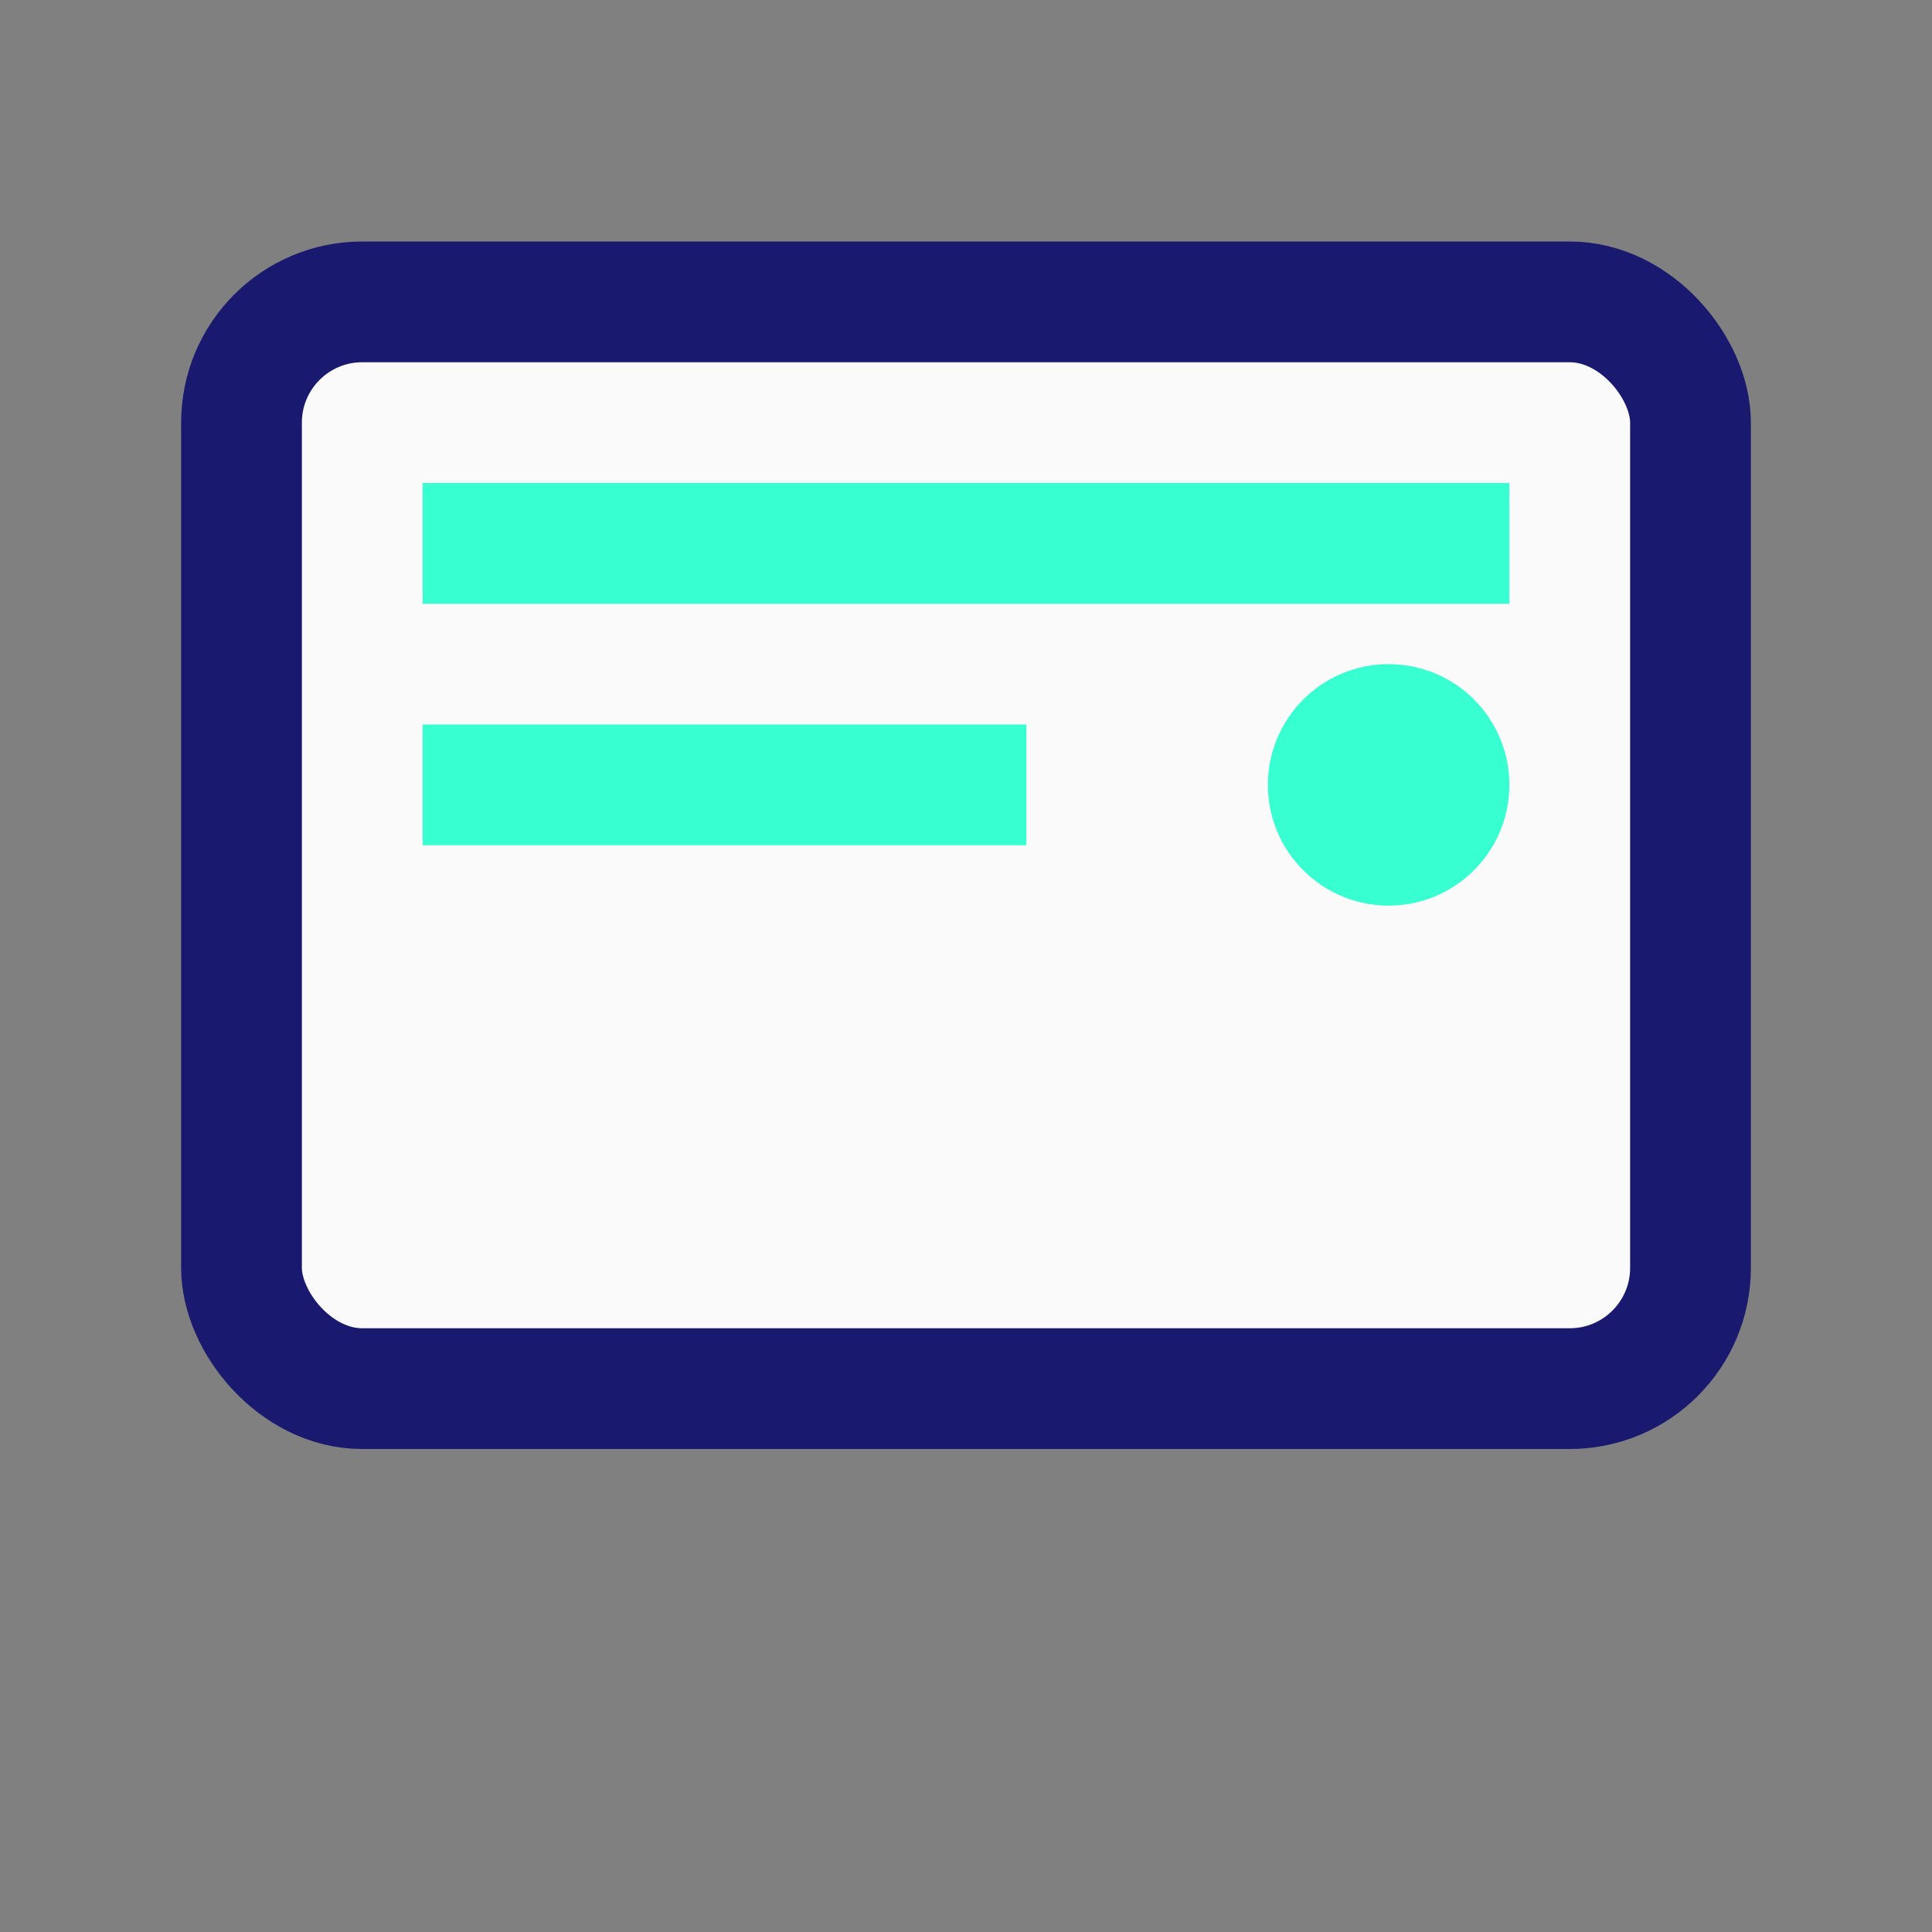
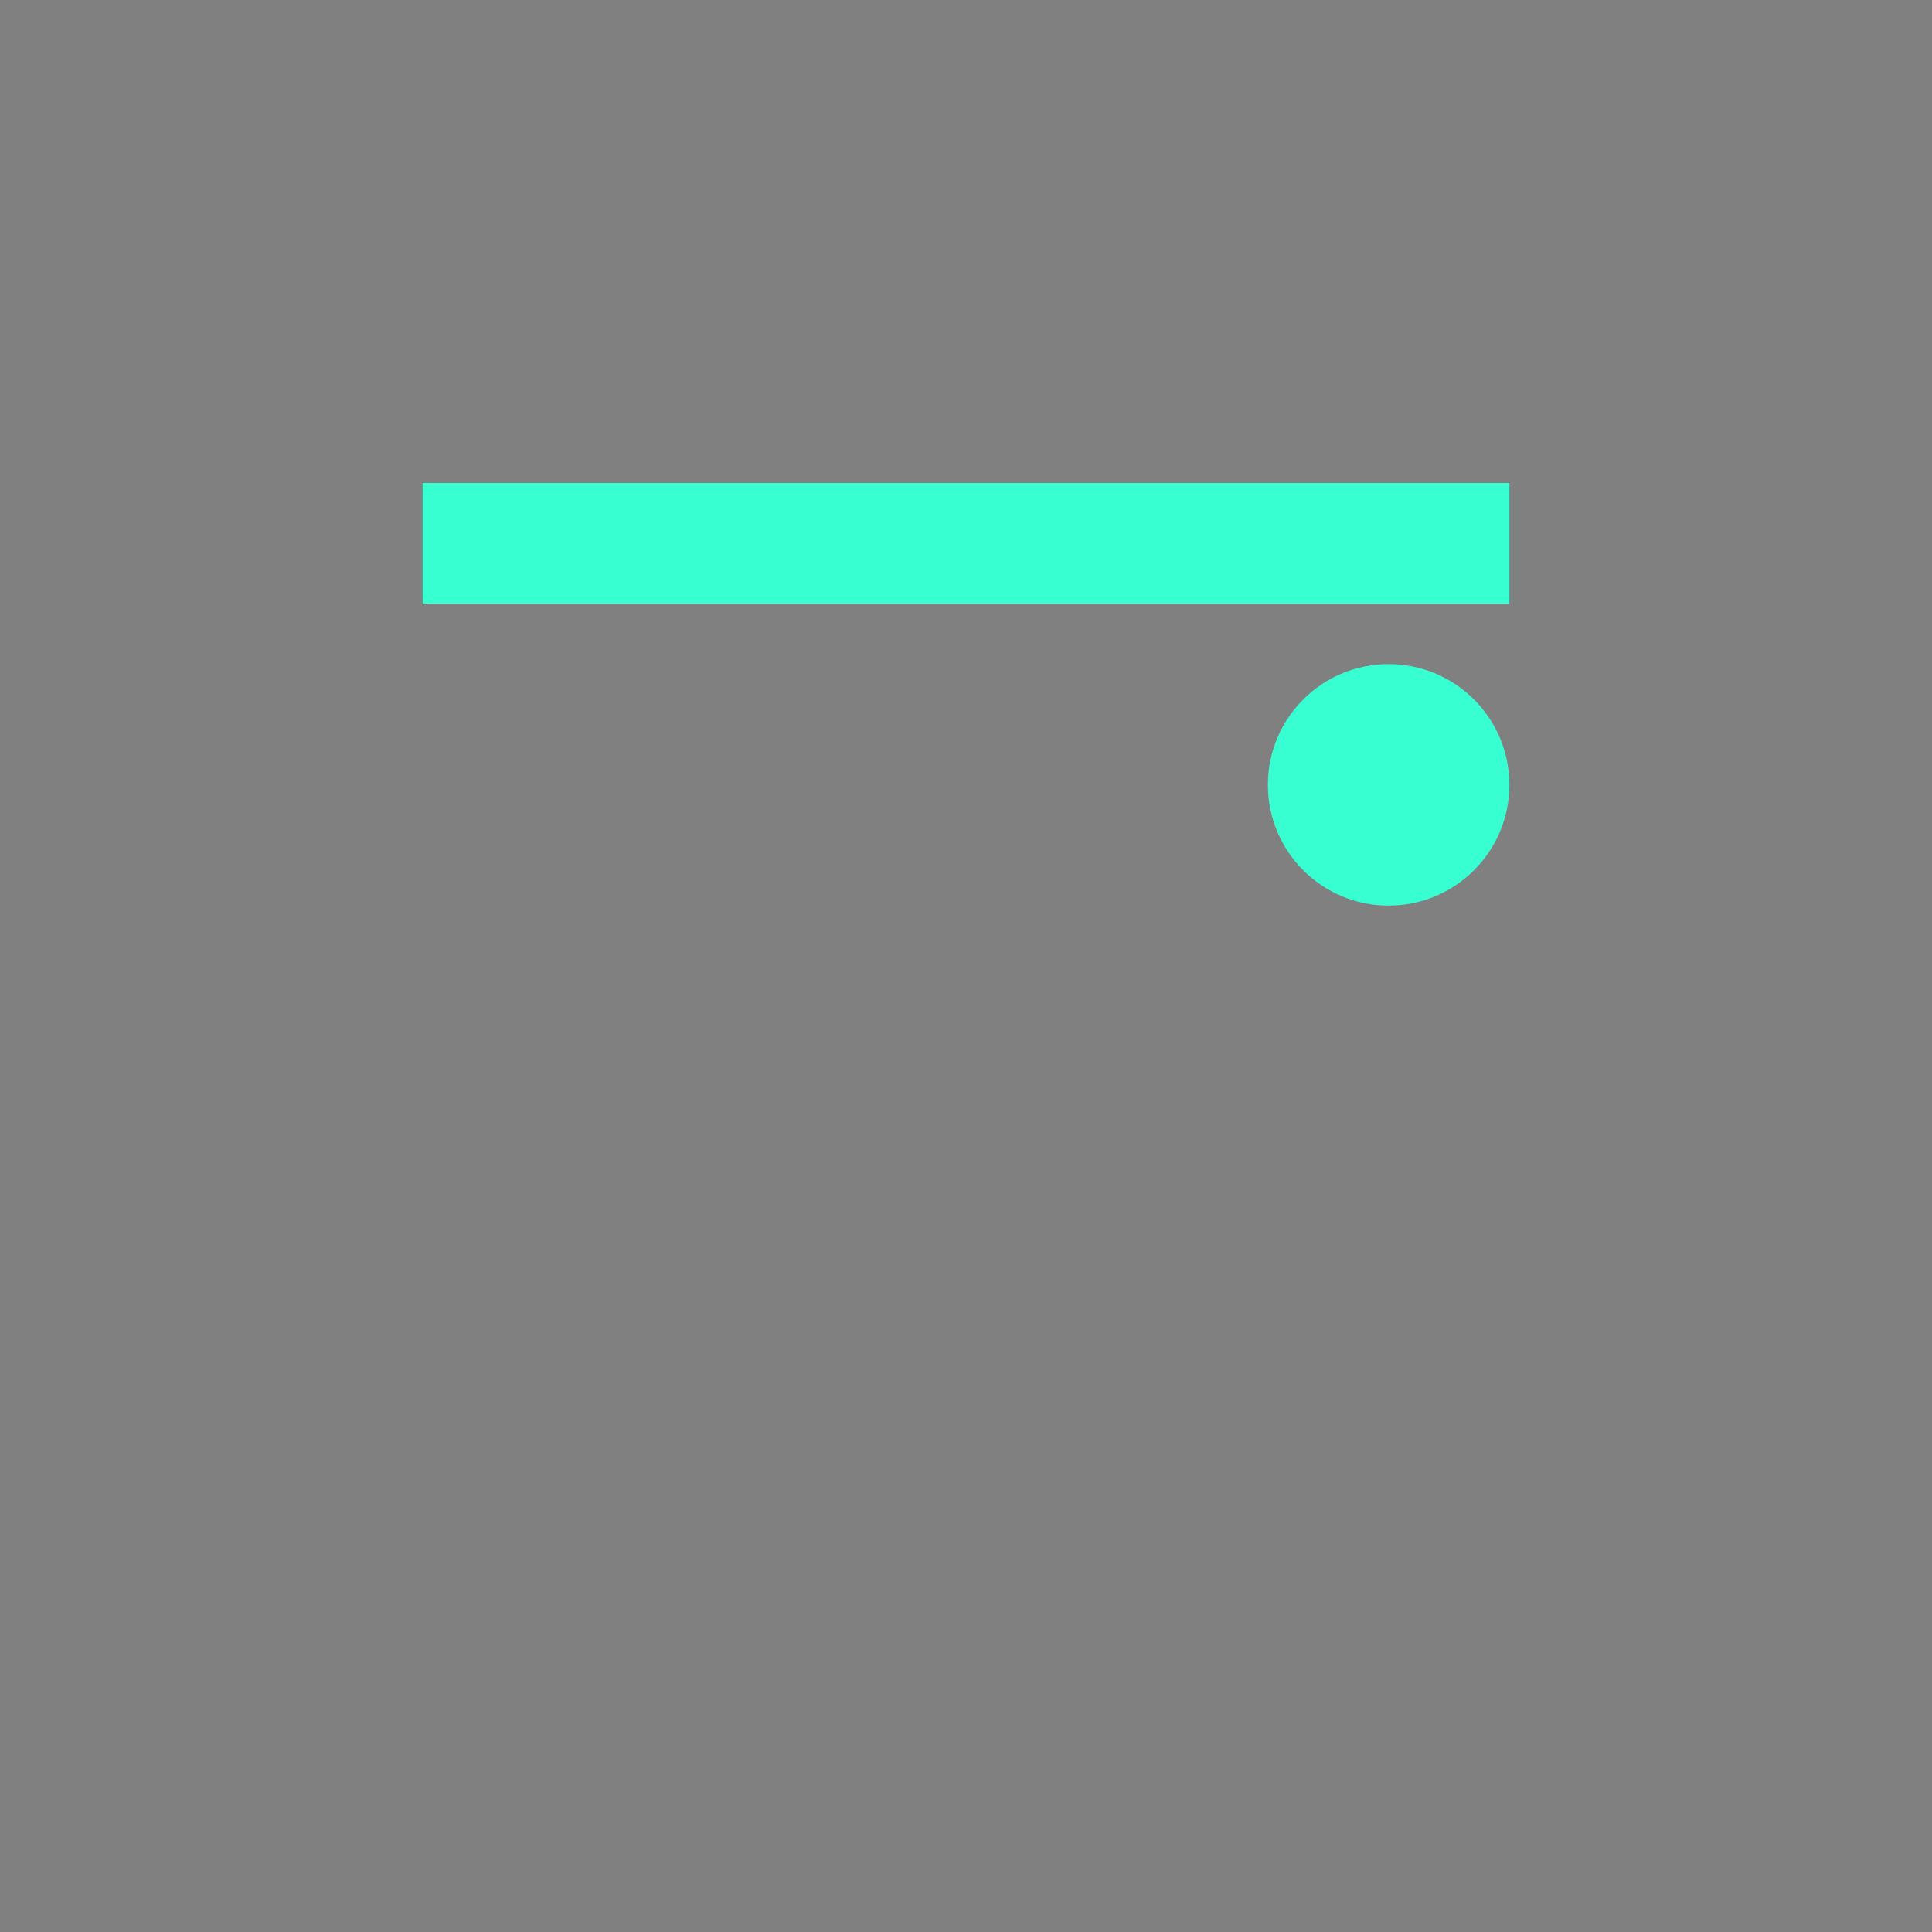
<svg xmlns="http://www.w3.org/2000/svg" width="32" height="32" viewBox="0 0 32 32">
  <rect x="0" y="0" width="32" height="32" fill="#808080" stroke="none" />
-   <rect x="4" y="5" width="24" height="18" rx="2" fill="#FAFAFA" stroke="#191970" stroke-width="2" />
-   <path d="M7 9h18M7 13h10" stroke="#38FFD2" stroke-width="2" />
+   <path d="M7 9h18M7 13" stroke="#38FFD2" stroke-width="2" />
  <circle cx="23" cy="13" r="2" fill="#38FFD2" />
</svg>